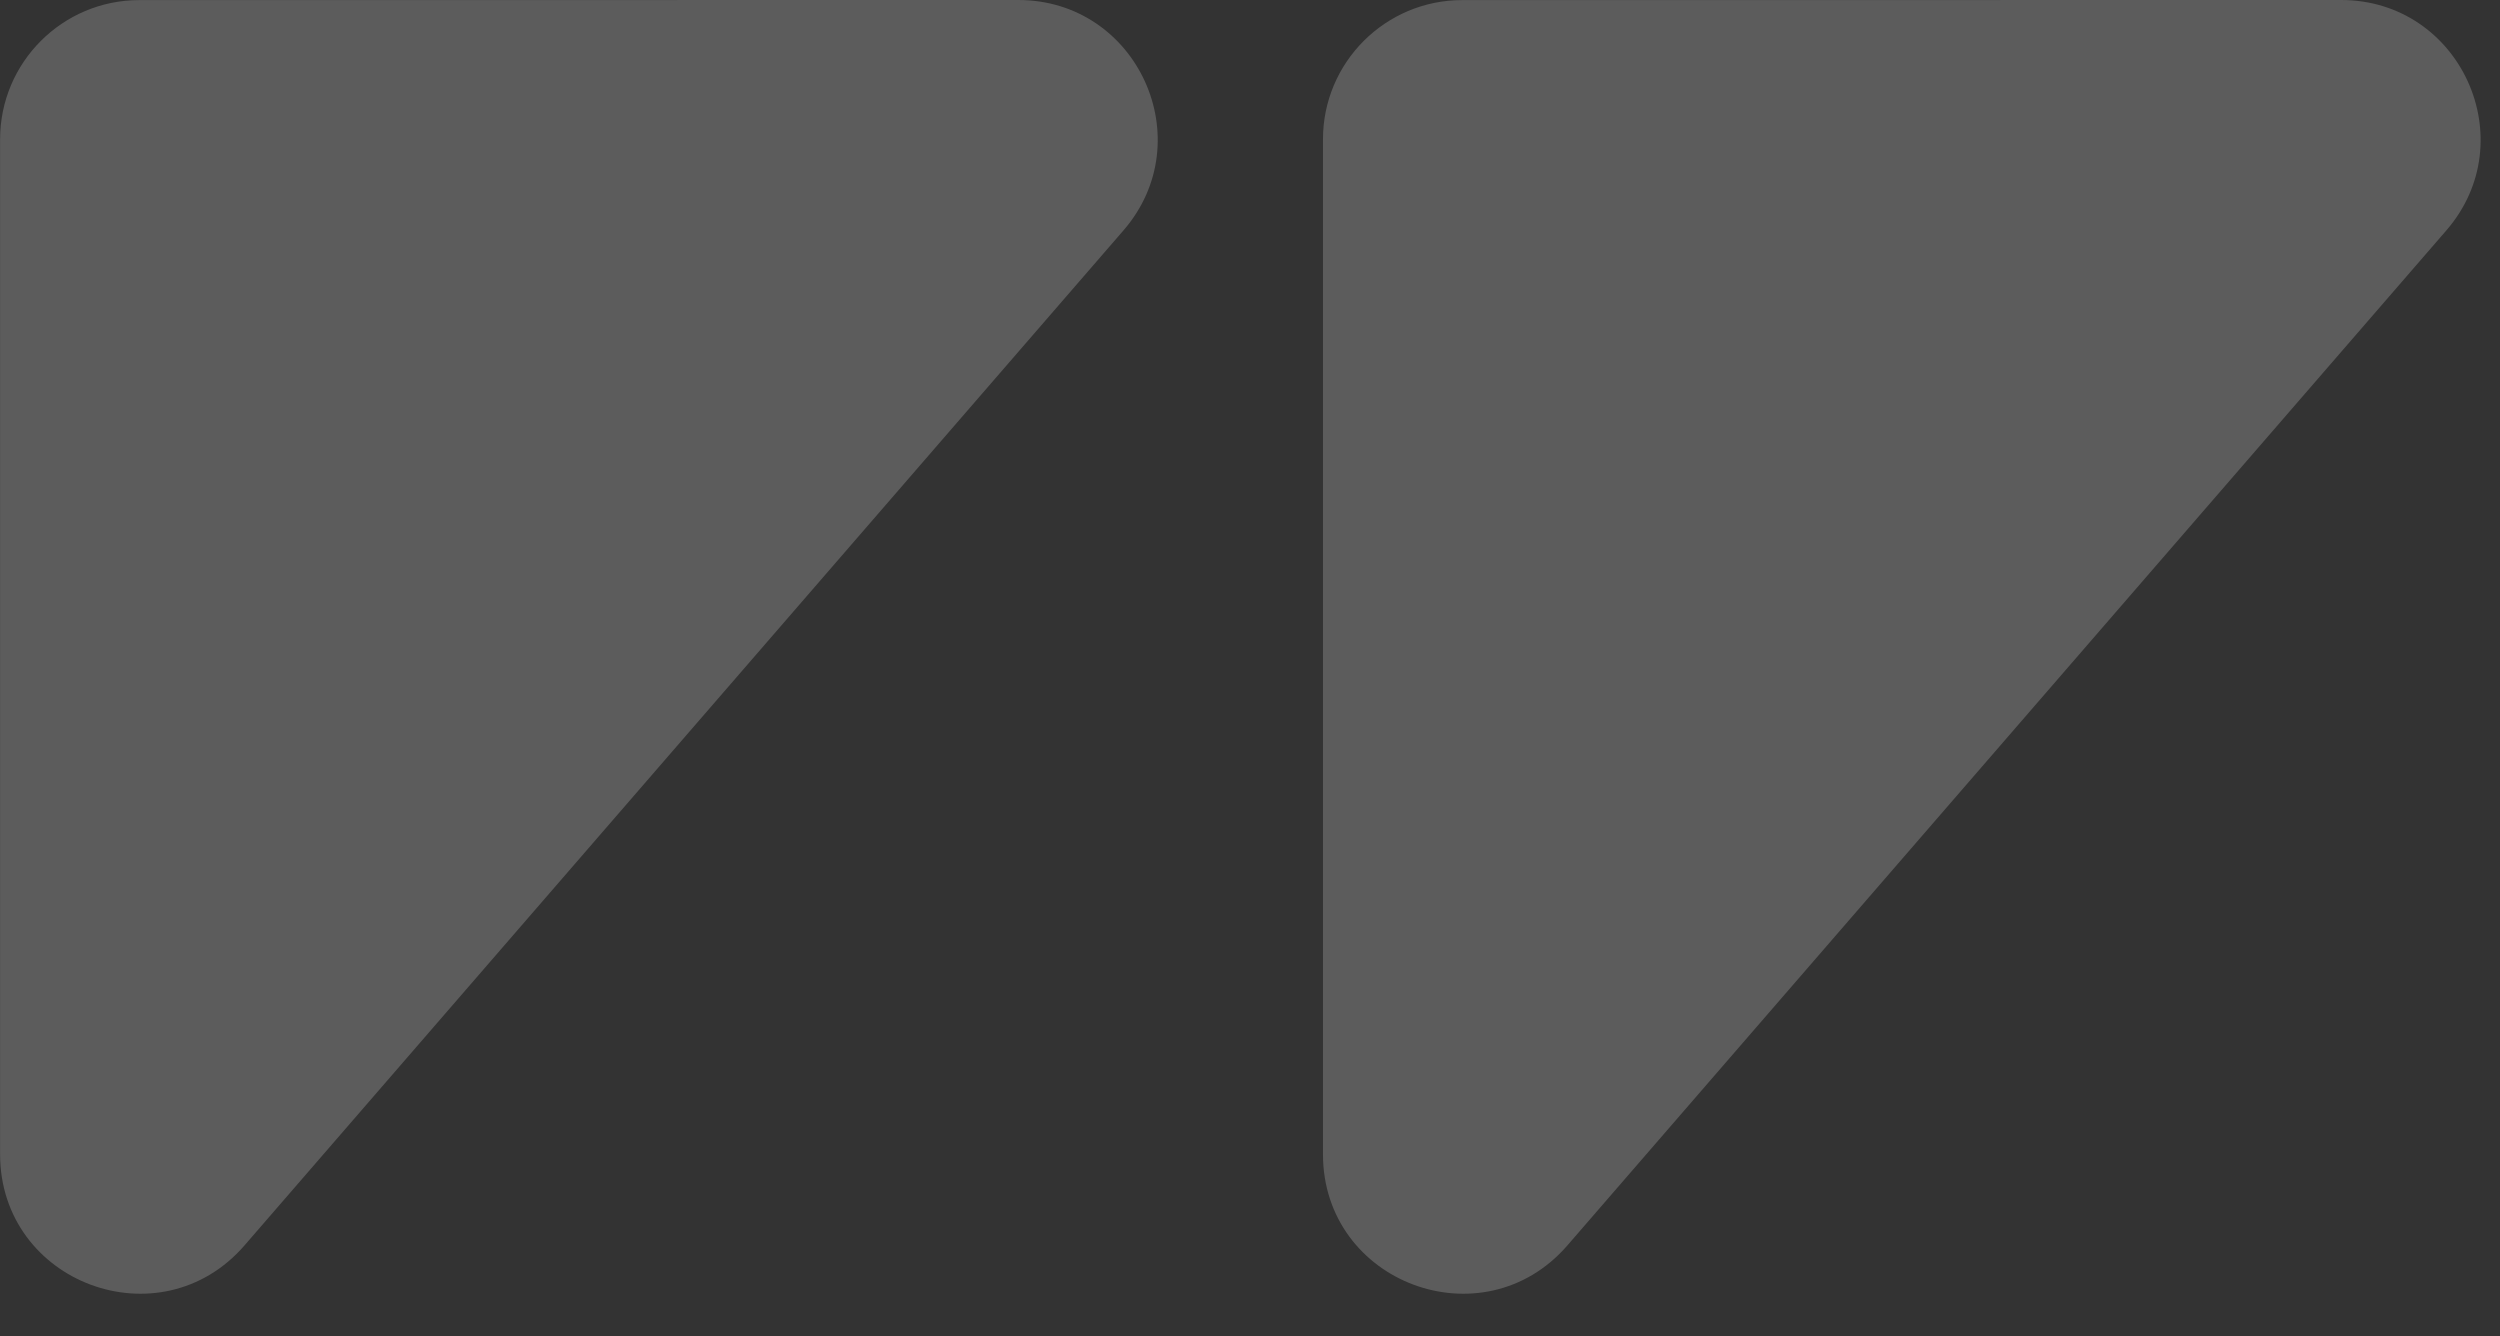
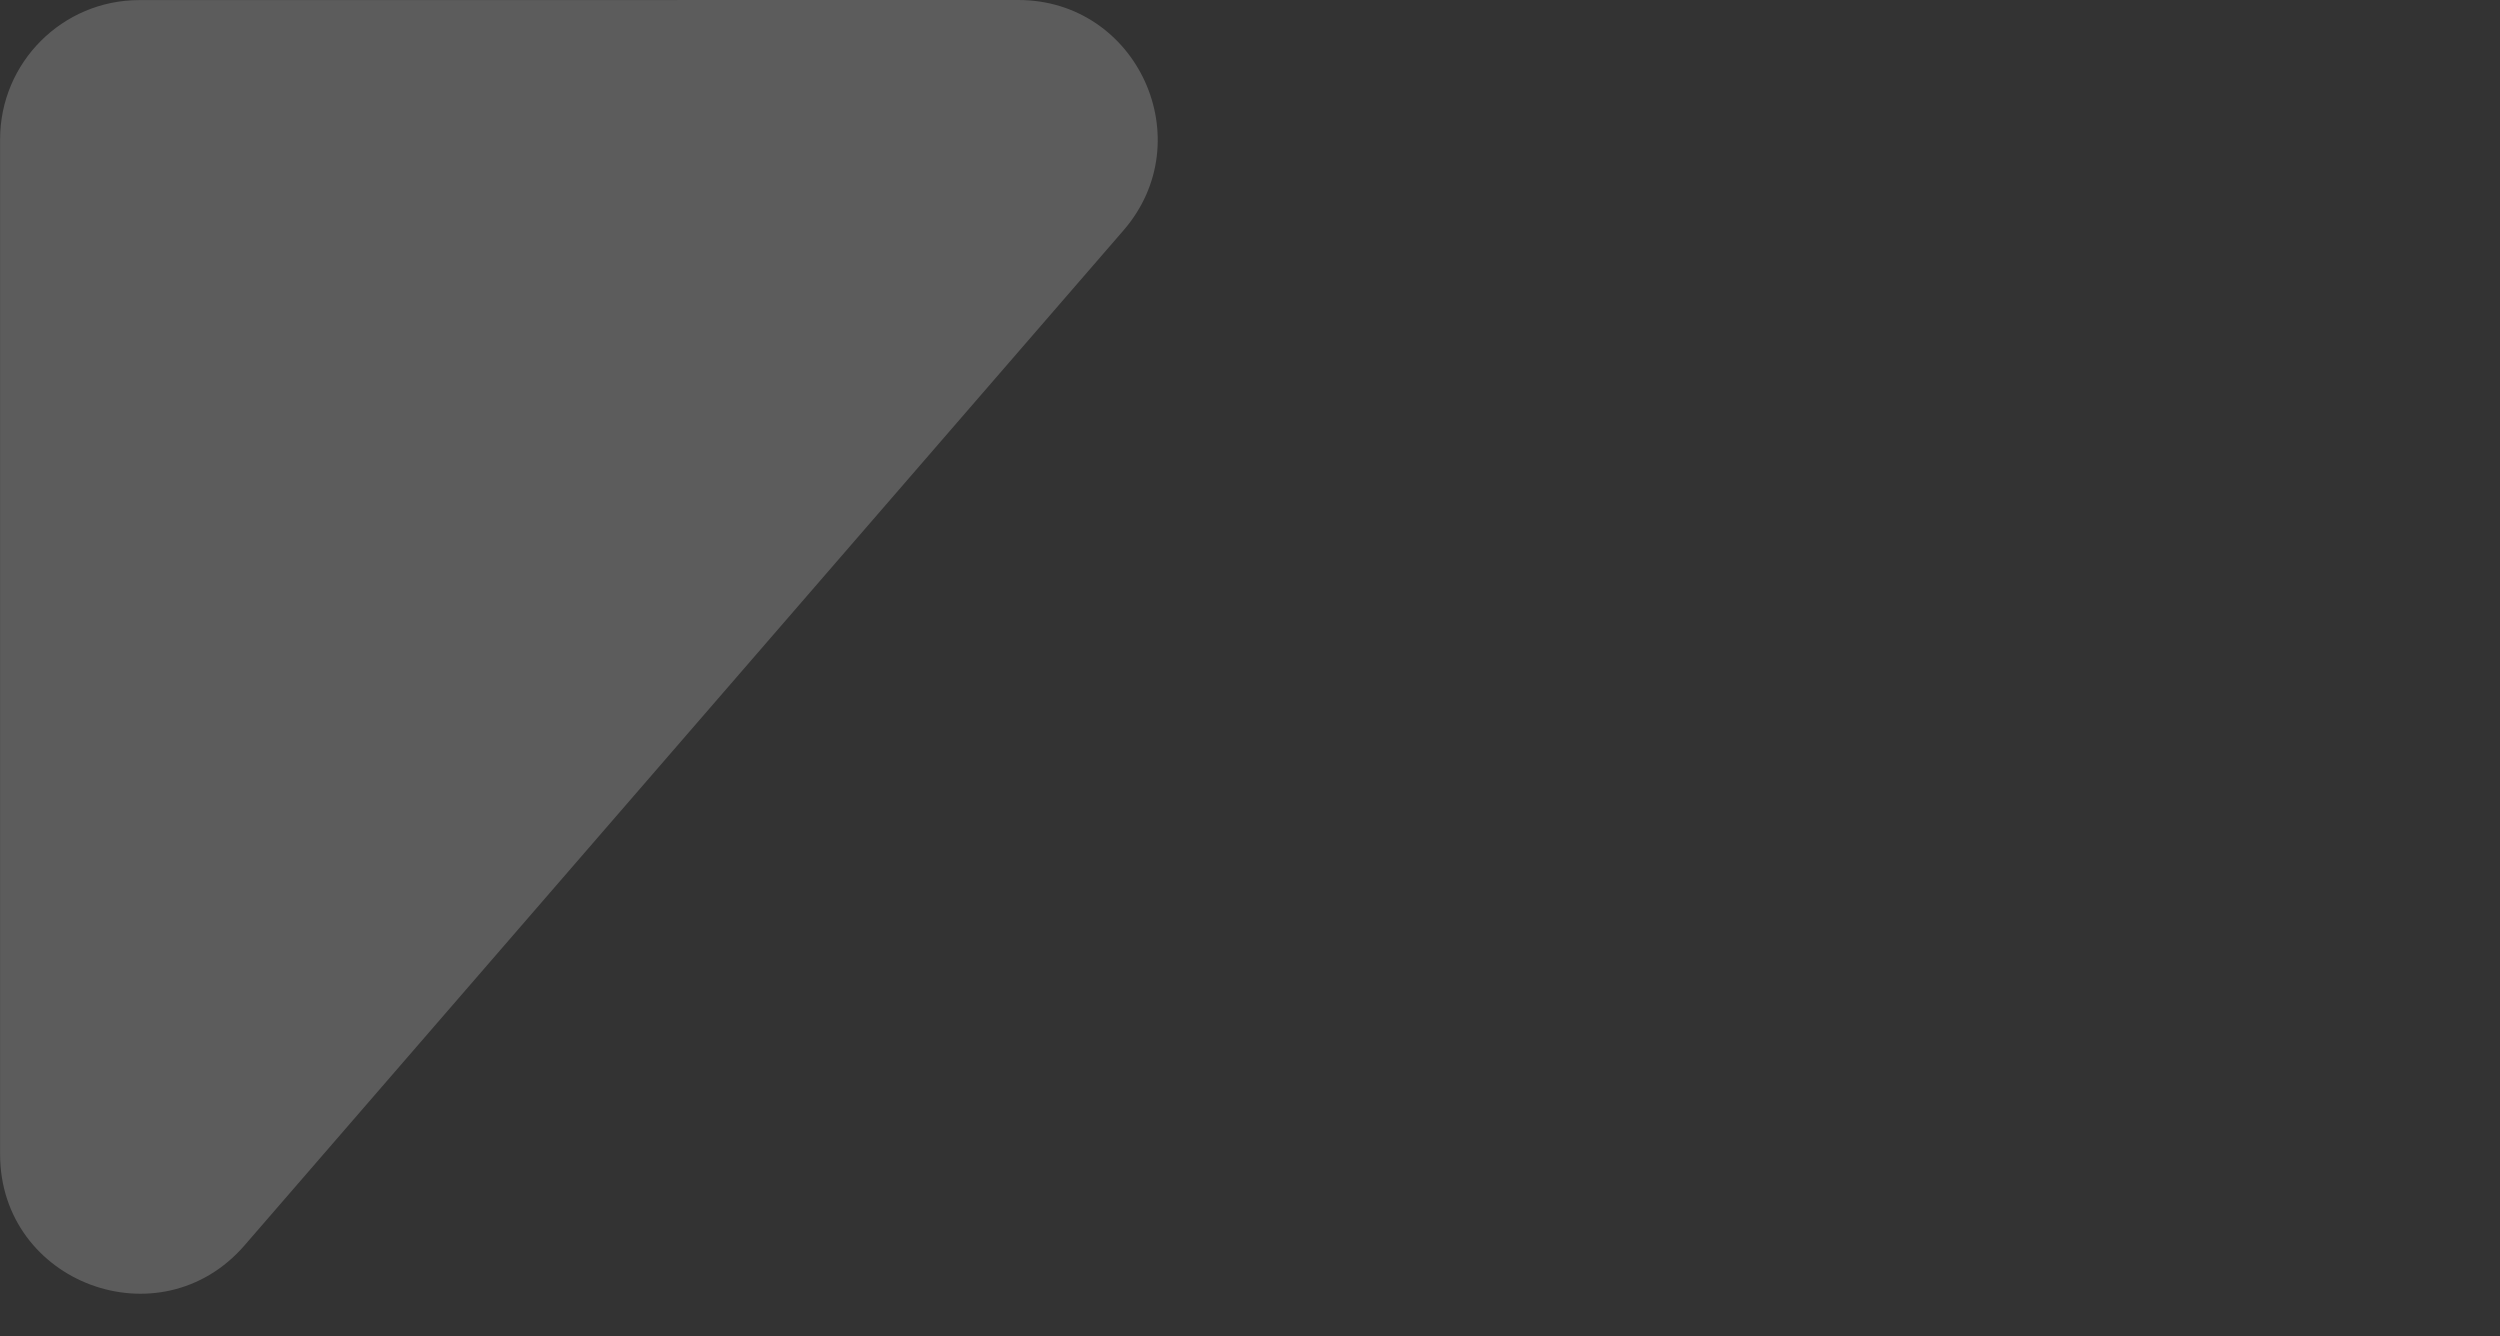
<svg xmlns="http://www.w3.org/2000/svg" width="58" height="31" viewBox="0 0 58 31" fill="none">
  <rect x="0" y="0" width="58" height="31" fill="#333333" stroke="none" />
  <g opacity="0.2">
    <path d="M23.623 -1.15295e-07C26.39 -0 27.877 3.252 26.065 5.345L5.674 28.892C3.716 31.154 0.002 29.769 0.002 26.778L0.002 3.233C0.002 1.449 1.448 0.003 3.232 0.002L23.623 -1.15295e-07Z" fill="white" />
-     <path d="M54.314 -1.15295e-07C57.081 -0 58.568 3.252 56.756 5.345L36.365 28.892C34.407 31.154 30.693 29.769 30.693 26.778L30.693 3.233C30.693 1.449 32.139 0.003 33.923 0.002L54.314 -1.15295e-07Z" fill="white" />
  </g>
</svg>